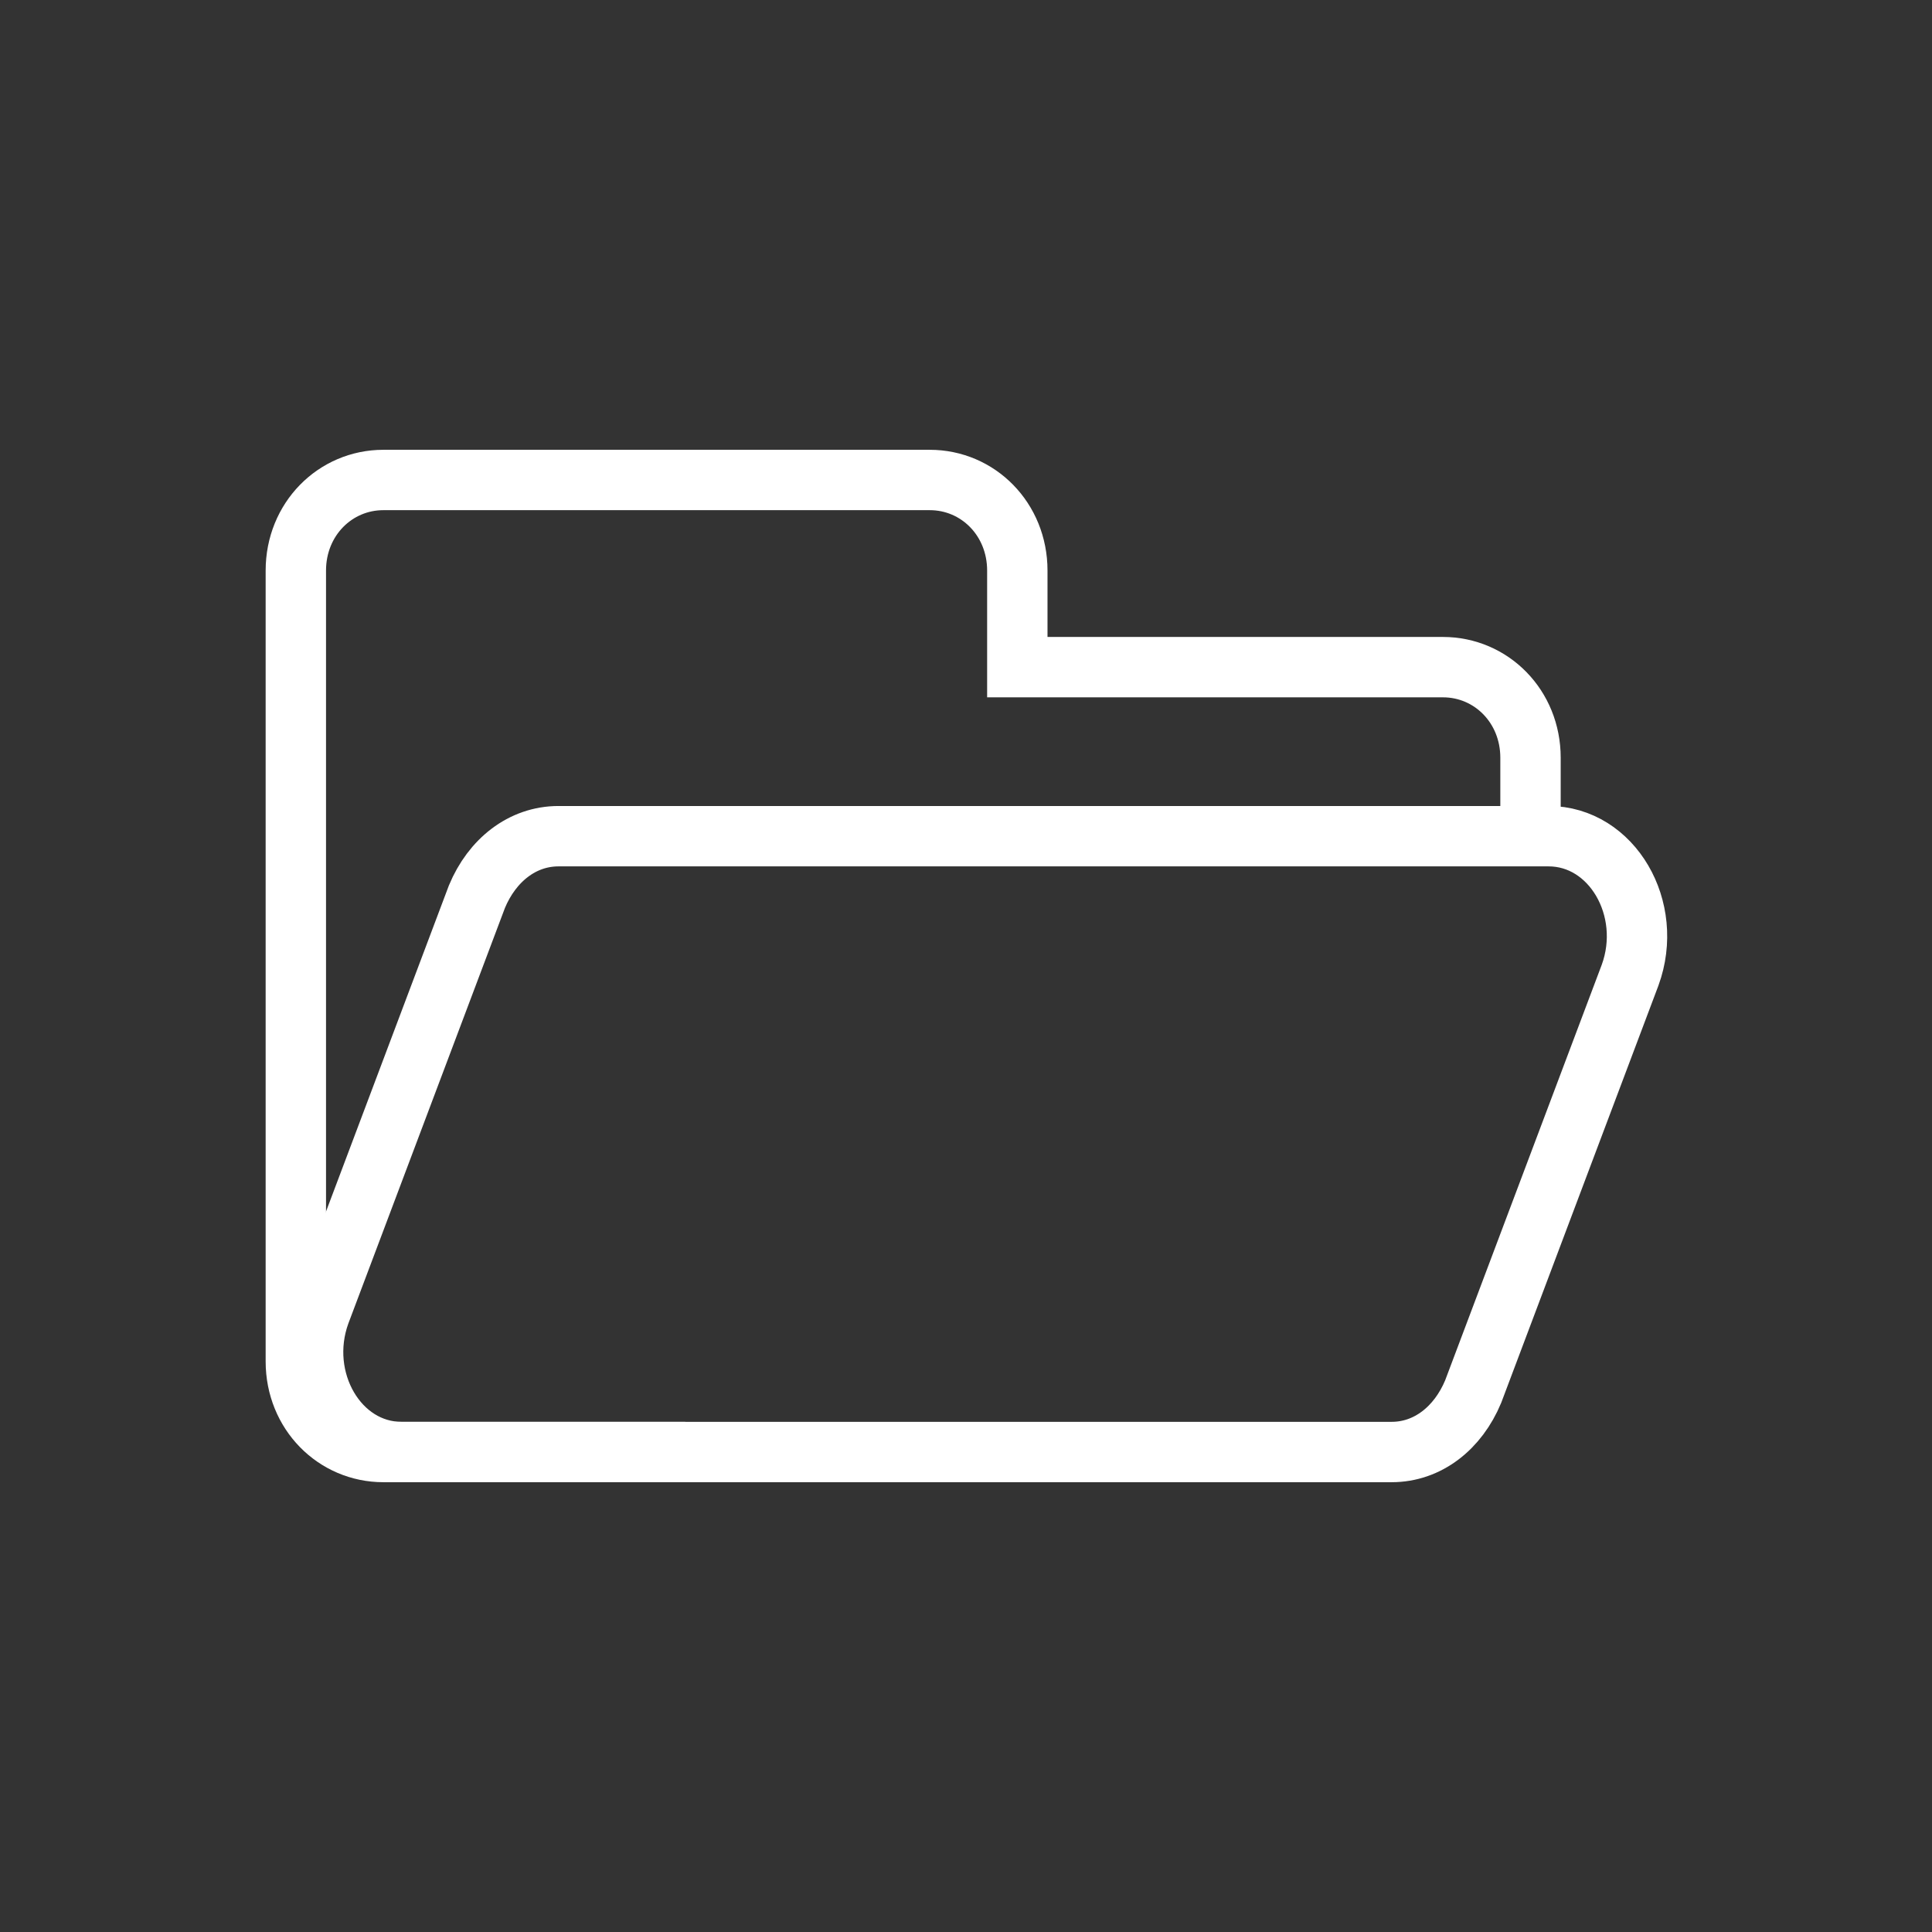
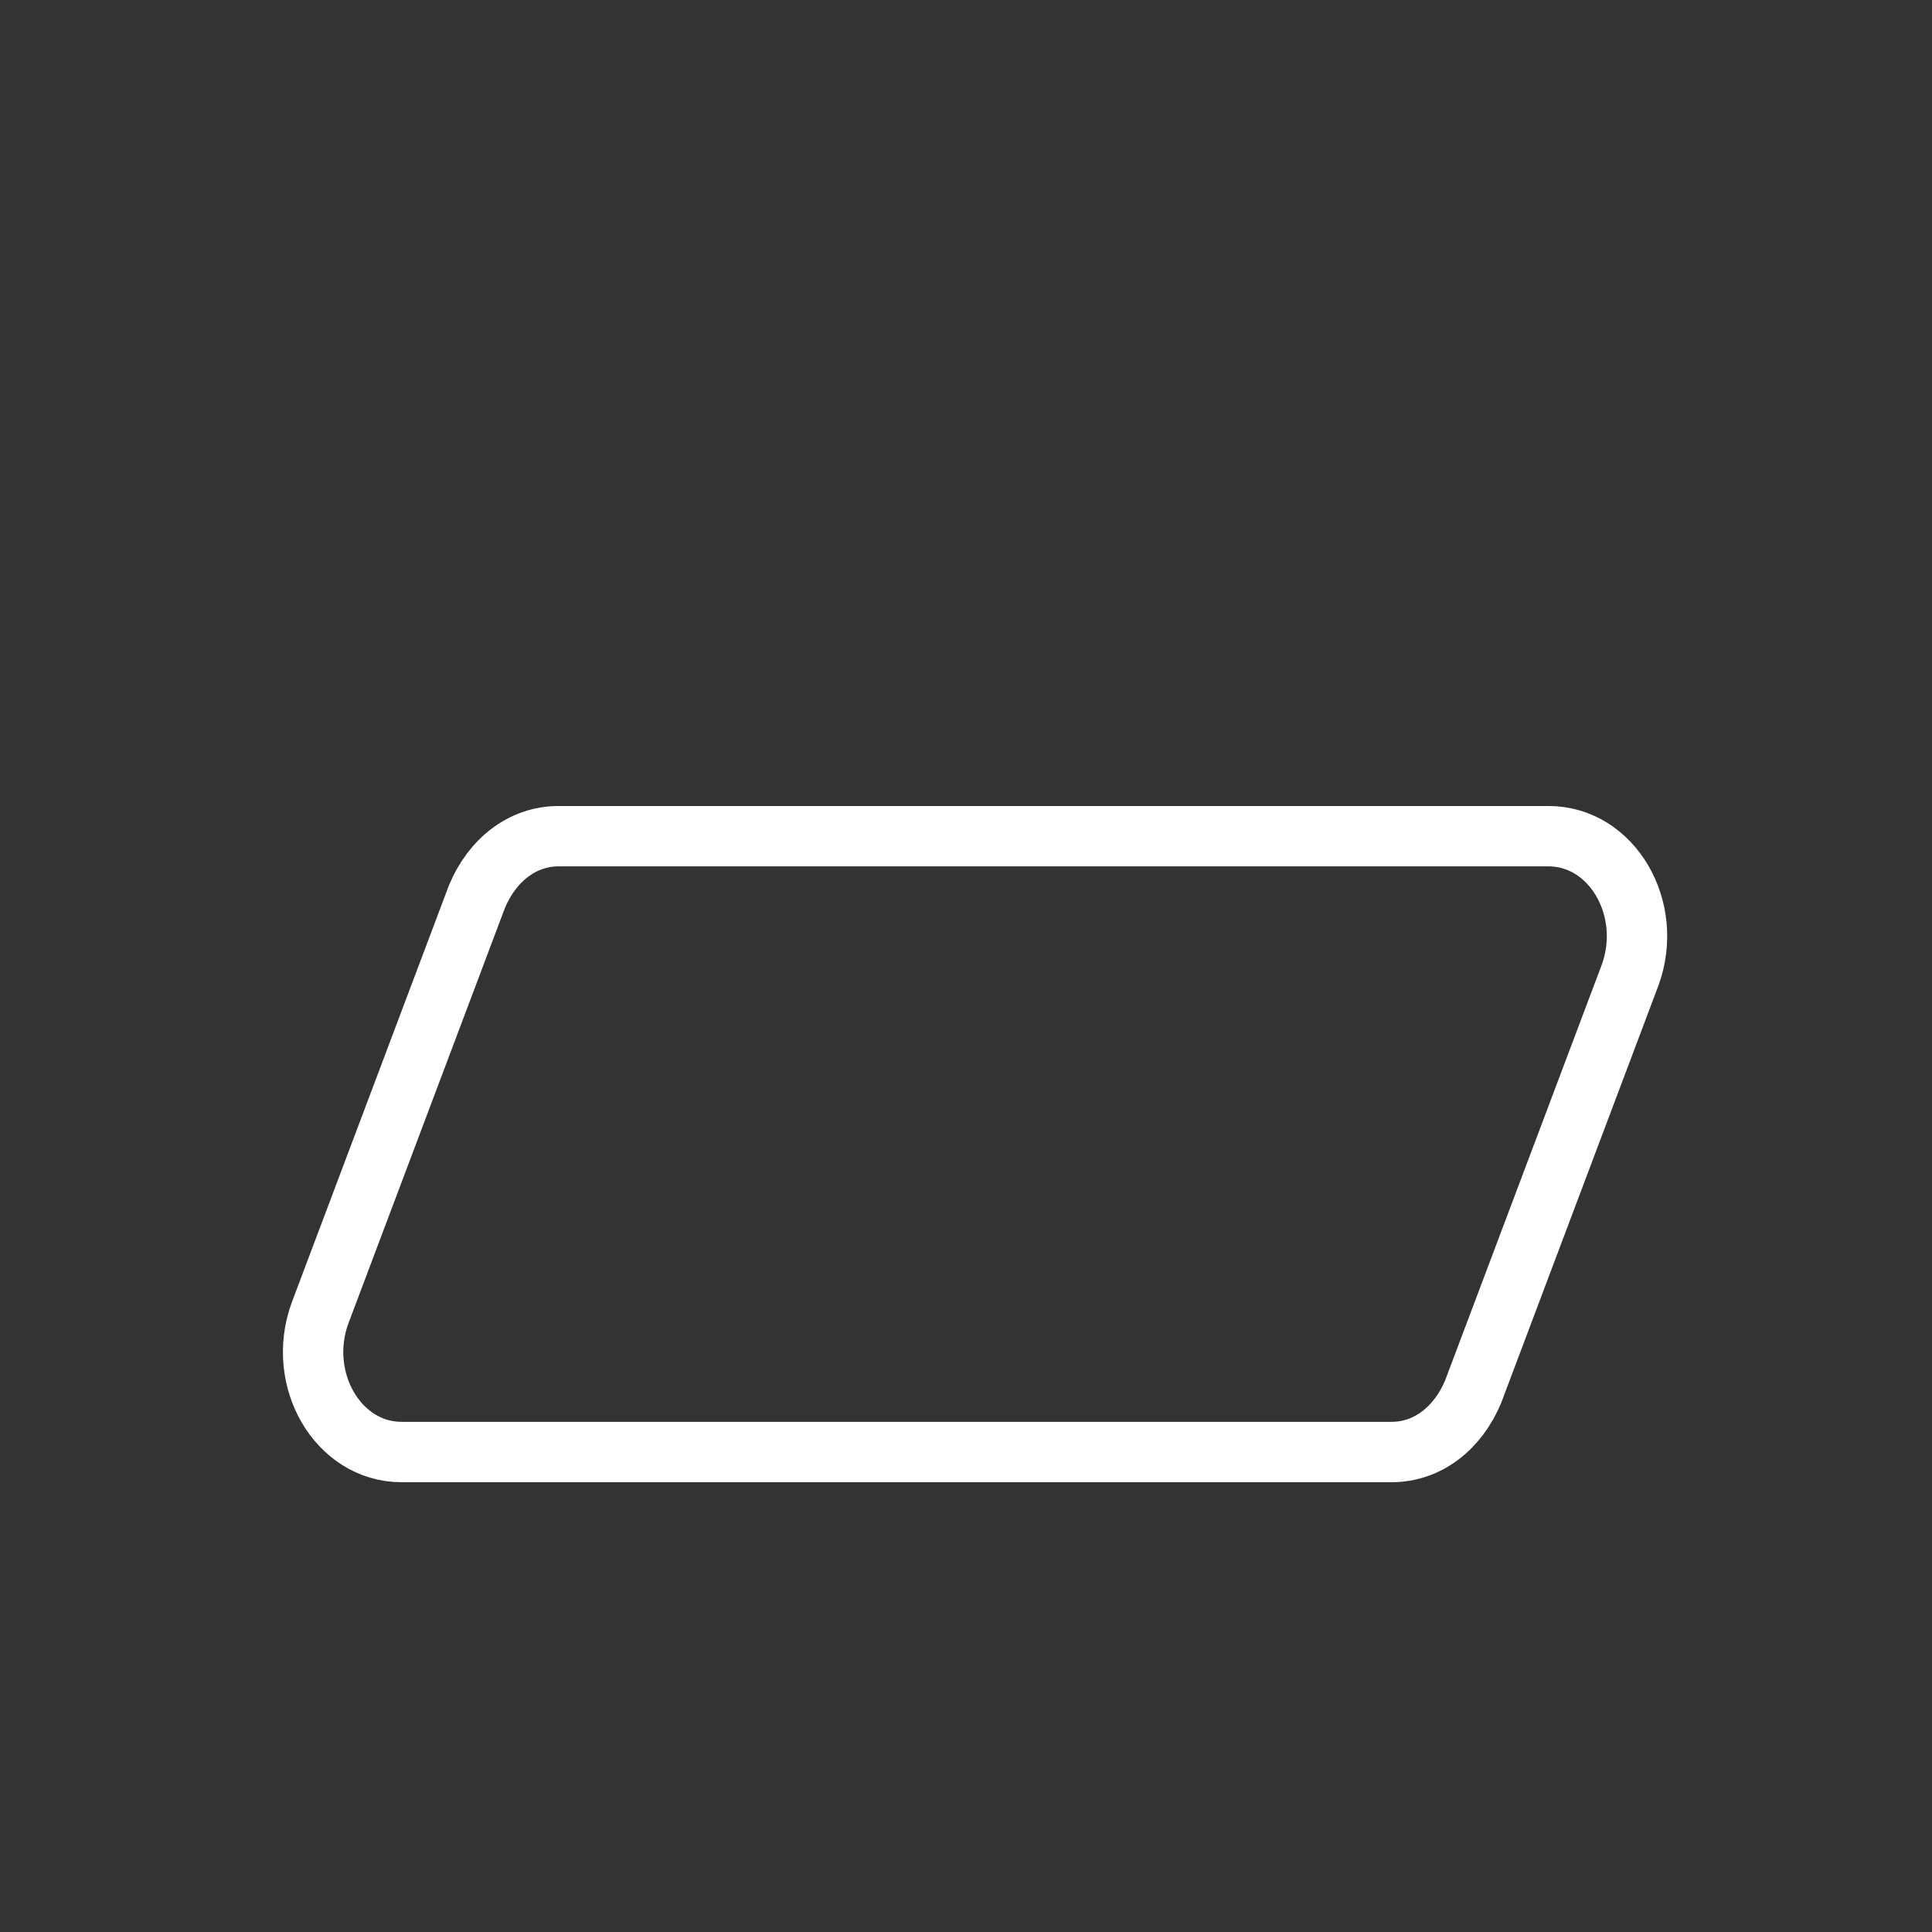
<svg xmlns="http://www.w3.org/2000/svg" version="1.1" id="Layer_1" x="0px" y="0px" viewBox="0 0 64 64" style="enable-background:new 0 0 64 64;" xml:space="preserve">
  <rect x="0" y="0" width="64" height="64" fill="#333333" stroke="none" />
  <style type="text/css">
	.st0{fill:none;stroke:#FFFFFF;stroke-width:2;stroke-miterlimit:10;}
</style>
  <g>
-     <path class="st0" d="M22.7,48.1h-10c-1.6,0-2.9-1.3-2.9-3V18.9c0-1.7,1.3-3,2.9-3h18.1c1.6,0,2.9,1.3,2.9,3v3.2h14.1   c1.6,0,2.9,1.3,2.9,3v2.8" />
    <path class="st0" d="M46.1,48.1H13.3c-2.1,0-3.5-2.4-2.7-4.6l5.2-13.8c0.5-1.2,1.5-2,2.7-2h32.8c2.1,0,3.5,2.4,2.7,4.6l-5.2,13.8   C48.3,47.3,47.3,48.1,46.1,48.1z" />
  </g>
</svg>